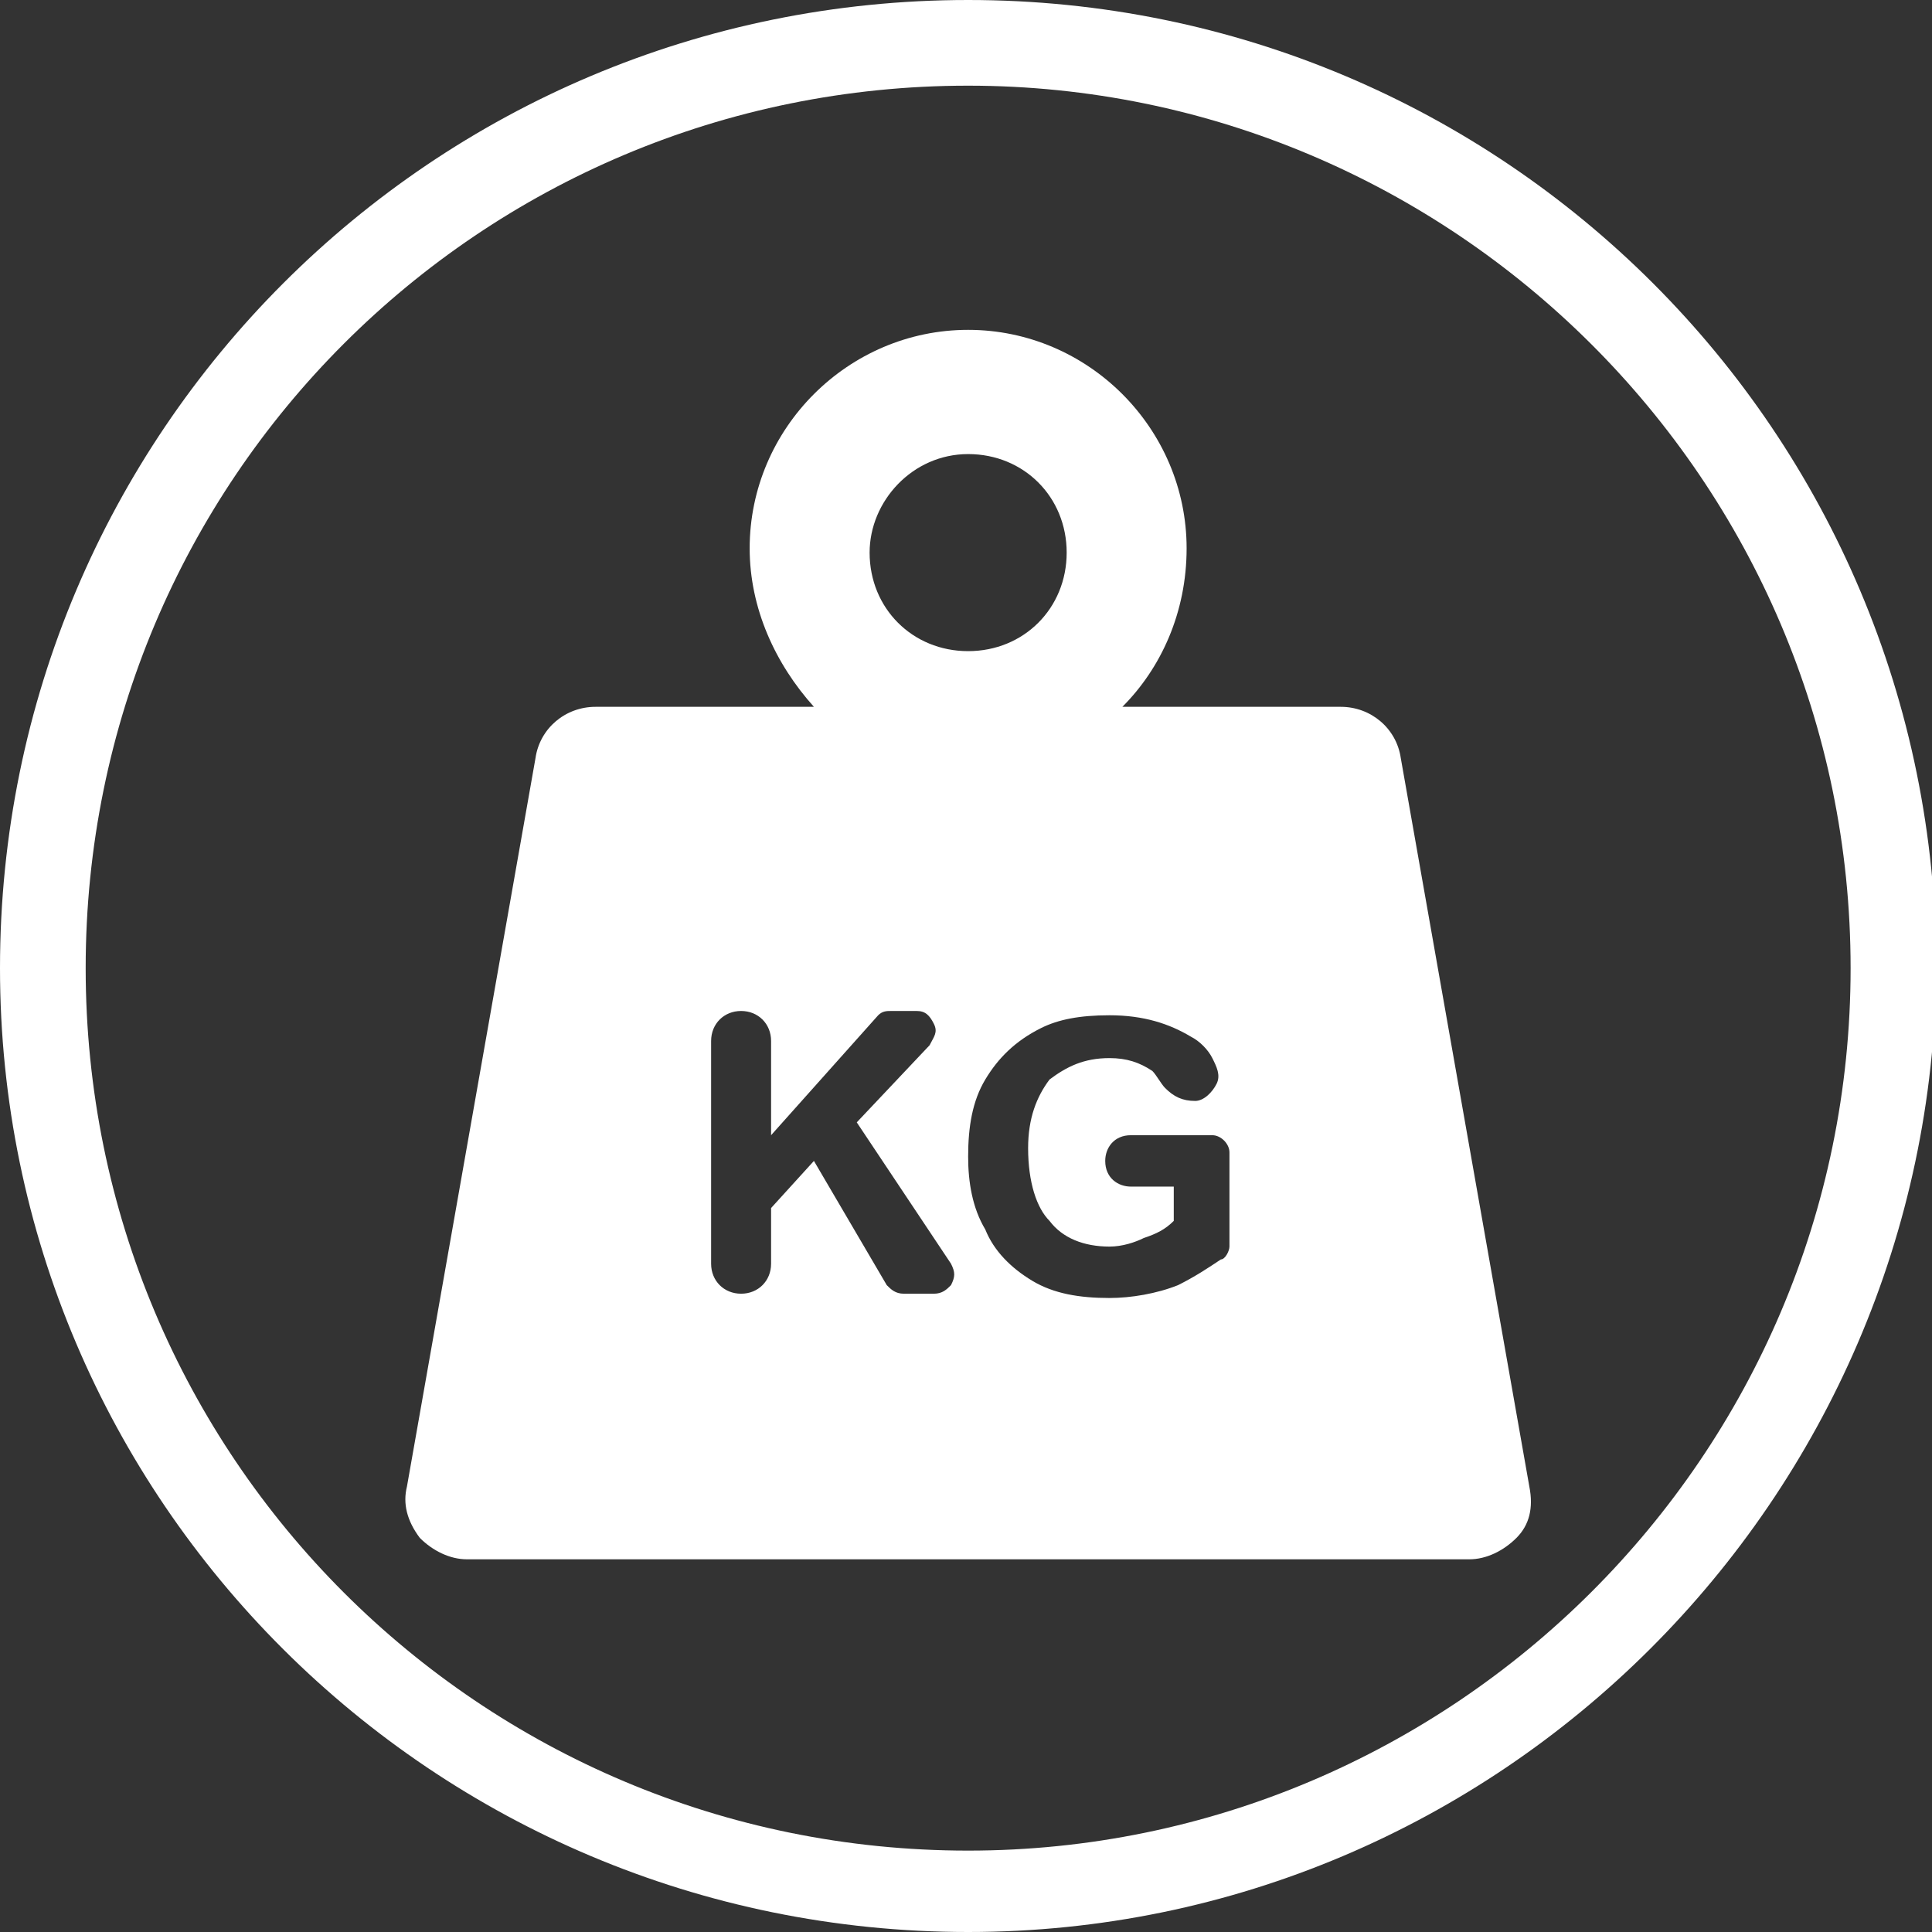
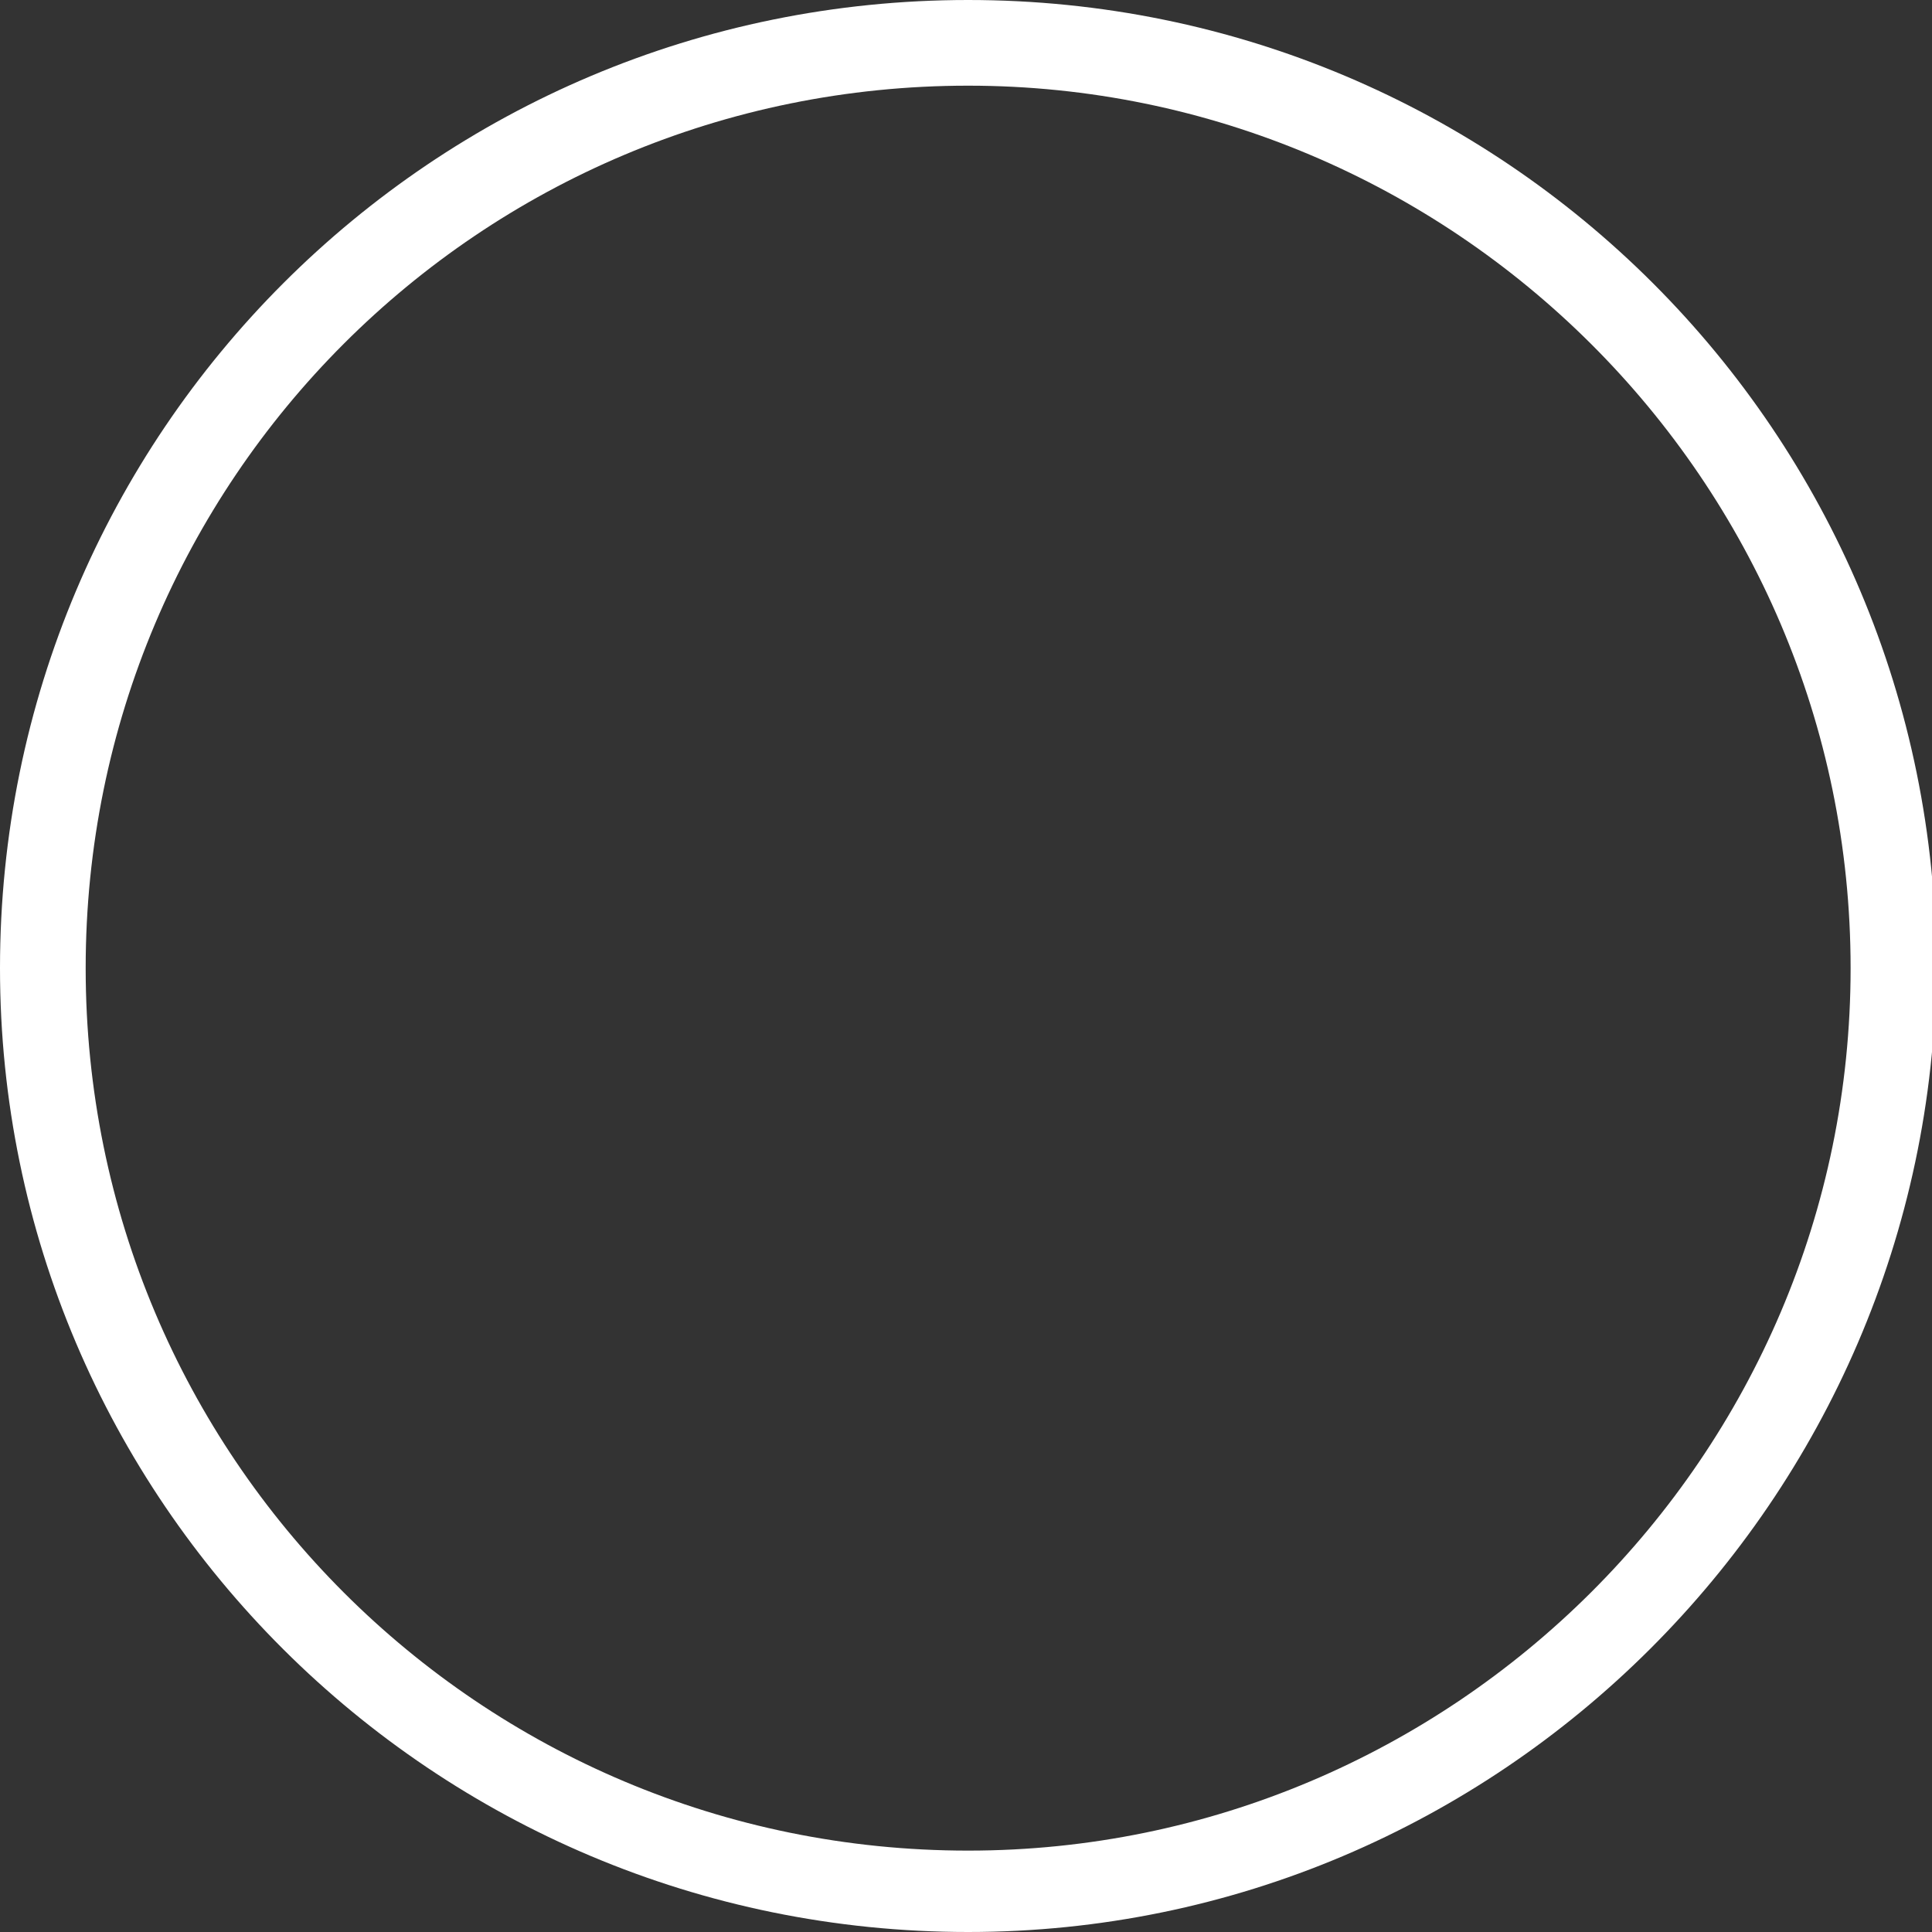
<svg xmlns="http://www.w3.org/2000/svg" version="1.1" x="0px" y="0px" viewBox="0 0 45.1 45.1" style="enable-background:new 0 0 45.1 45.1;" xml:space="preserve">
  <rect x="0" y="0" width="45.1" height="45.1" fill="#333333" stroke="none" />
  <style type="text/css">
	.st0{fill:#FFFFFF;}
	.st1{fill:#02A9E0;}
	.st2{fill:#28388E;}
	.st3{fill-rule:evenodd;clip-rule:evenodd;fill:#28388E;}
	.st4{display:none;}
	.st5{display:inline;}
	.st6{opacity:0.33;fill:none;stroke:#EE2A7B;stroke-width:0.1;stroke-miterlimit:10;}
</style>
  <g id="Layer_1">
    <g>
      <path class="st0" d="M22.6,45.1C10.1,45.1,0,35,0,22.6C0,10.1,10.1,0,22.6,0s22.6,10.1,22.6,22.6C45.1,35,35,45.1,22.6,45.1z     M22.6,2C11.2,2,2,11.2,2,22.6s9.2,20.6,20.6,20.6c11.3,0,20.6-9.2,20.6-20.6S33.9,2,22.6,2z" />
    </g>
-     <path class="st0" d="M35.7,34.7l-3-17c-0.1-0.7-0.7-1.2-1.4-1.2h-5.1c0.9-0.9,1.5-2.2,1.5-3.7c0-2.8-2.3-5.1-5.1-5.1   s-5.1,2.3-5.1,5.1c0,1.4,0.6,2.7,1.5,3.7h-5.1c-0.7,0-1.3,0.5-1.4,1.2l-3,17c-0.1,0.4,0,0.8,0.3,1.2c0.3,0.3,0.7,0.5,1.1,0.5h23.4   c0.4,0,0.8-0.2,1.1-0.5C35.7,35.6,35.8,35.2,35.7,34.7z M22.6,10.6c1.3,0,2.3,1,2.3,2.3s-1,2.3-2.3,2.3s-2.3-1-2.3-2.3   C20.3,11.7,21.3,10.6,22.6,10.6z M22.2,30c-0.1,0.1-0.2,0.2-0.4,0.2h-0.7c-0.2,0-0.3-0.1-0.4-0.2l-1.7-2.9L18,28.2v1.3   c0,0.4-0.3,0.7-0.7,0.7c-0.4,0-0.7-0.3-0.7-0.7v-5.2c0-0.4,0.3-0.7,0.7-0.7c0.4,0,0.7,0.3,0.7,0.7v2.2l2.5-2.8   c0.1-0.1,0.2-0.1,0.3-0.1h0.6c0.2,0,0.3,0.1,0.4,0.3c0.1,0.2,0,0.3-0.1,0.5L20,26.2l2.2,3.3C22.3,29.7,22.3,29.8,22.2,30z    M28.7,29.1c0,0.1-0.1,0.3-0.2,0.3c-0.3,0.2-0.6,0.4-1,0.6c-0.5,0.2-1.1,0.3-1.6,0.3c-0.7,0-1.3-0.1-1.8-0.4   c-0.5-0.3-0.9-0.7-1.1-1.2c-0.3-0.5-0.4-1.1-0.4-1.7c0-0.7,0.1-1.3,0.4-1.8c0.3-0.5,0.7-0.9,1.3-1.2c0.4-0.2,0.9-0.3,1.6-0.3   c0.8,0,1.4,0.2,1.9,0.5c0.2,0.1,0.4,0.3,0.5,0.5c0.1,0.2,0.2,0.4,0.1,0.6c-0.1,0.2-0.3,0.4-0.5,0.4l0,0c-0.3,0-0.5-0.1-0.7-0.3   c-0.1-0.1-0.2-0.3-0.3-0.4c-0.3-0.2-0.6-0.3-1-0.3c-0.6,0-1,0.2-1.4,0.5c-0.3,0.4-0.5,0.9-0.5,1.6c0,0.8,0.2,1.4,0.5,1.7   c0.3,0.4,0.8,0.6,1.4,0.6c0.3,0,0.6-0.1,0.8-0.2c0.3-0.1,0.5-0.2,0.7-0.4v-0.8h-1c-0.3,0-0.6-0.2-0.6-0.6c0-0.3,0.2-0.6,0.6-0.6   h1.9c0.2,0,0.4,0.2,0.4,0.4L28.7,29.1L28.7,29.1z" />
  </g>
  <g id="Layer_2" class="st4">
    <g class="st5">
-       <circle class="st6" cx="22.6" cy="22.6" r="14.5" />
-       <rect x="8.1" y="8.1" class="st6" width="29" height="29" />
-     </g>
+       </g>
  </g>
</svg>